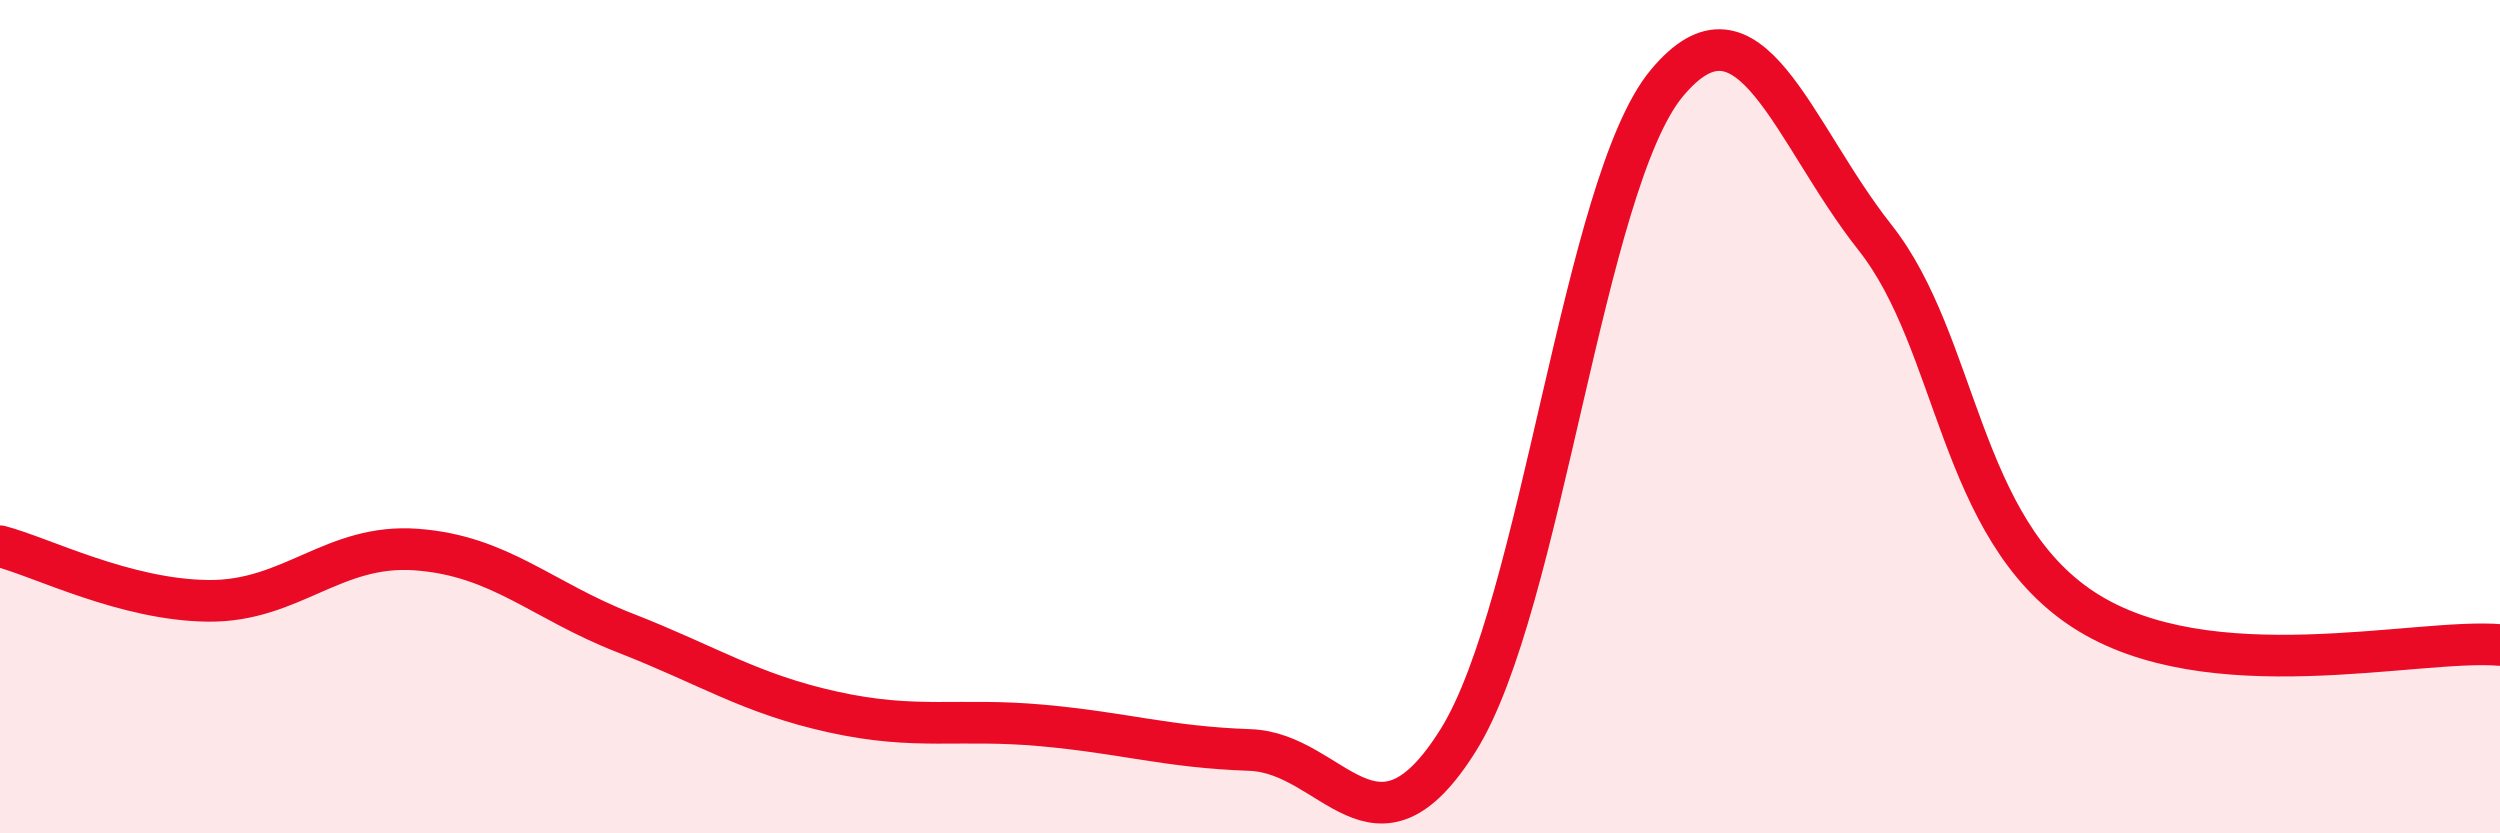
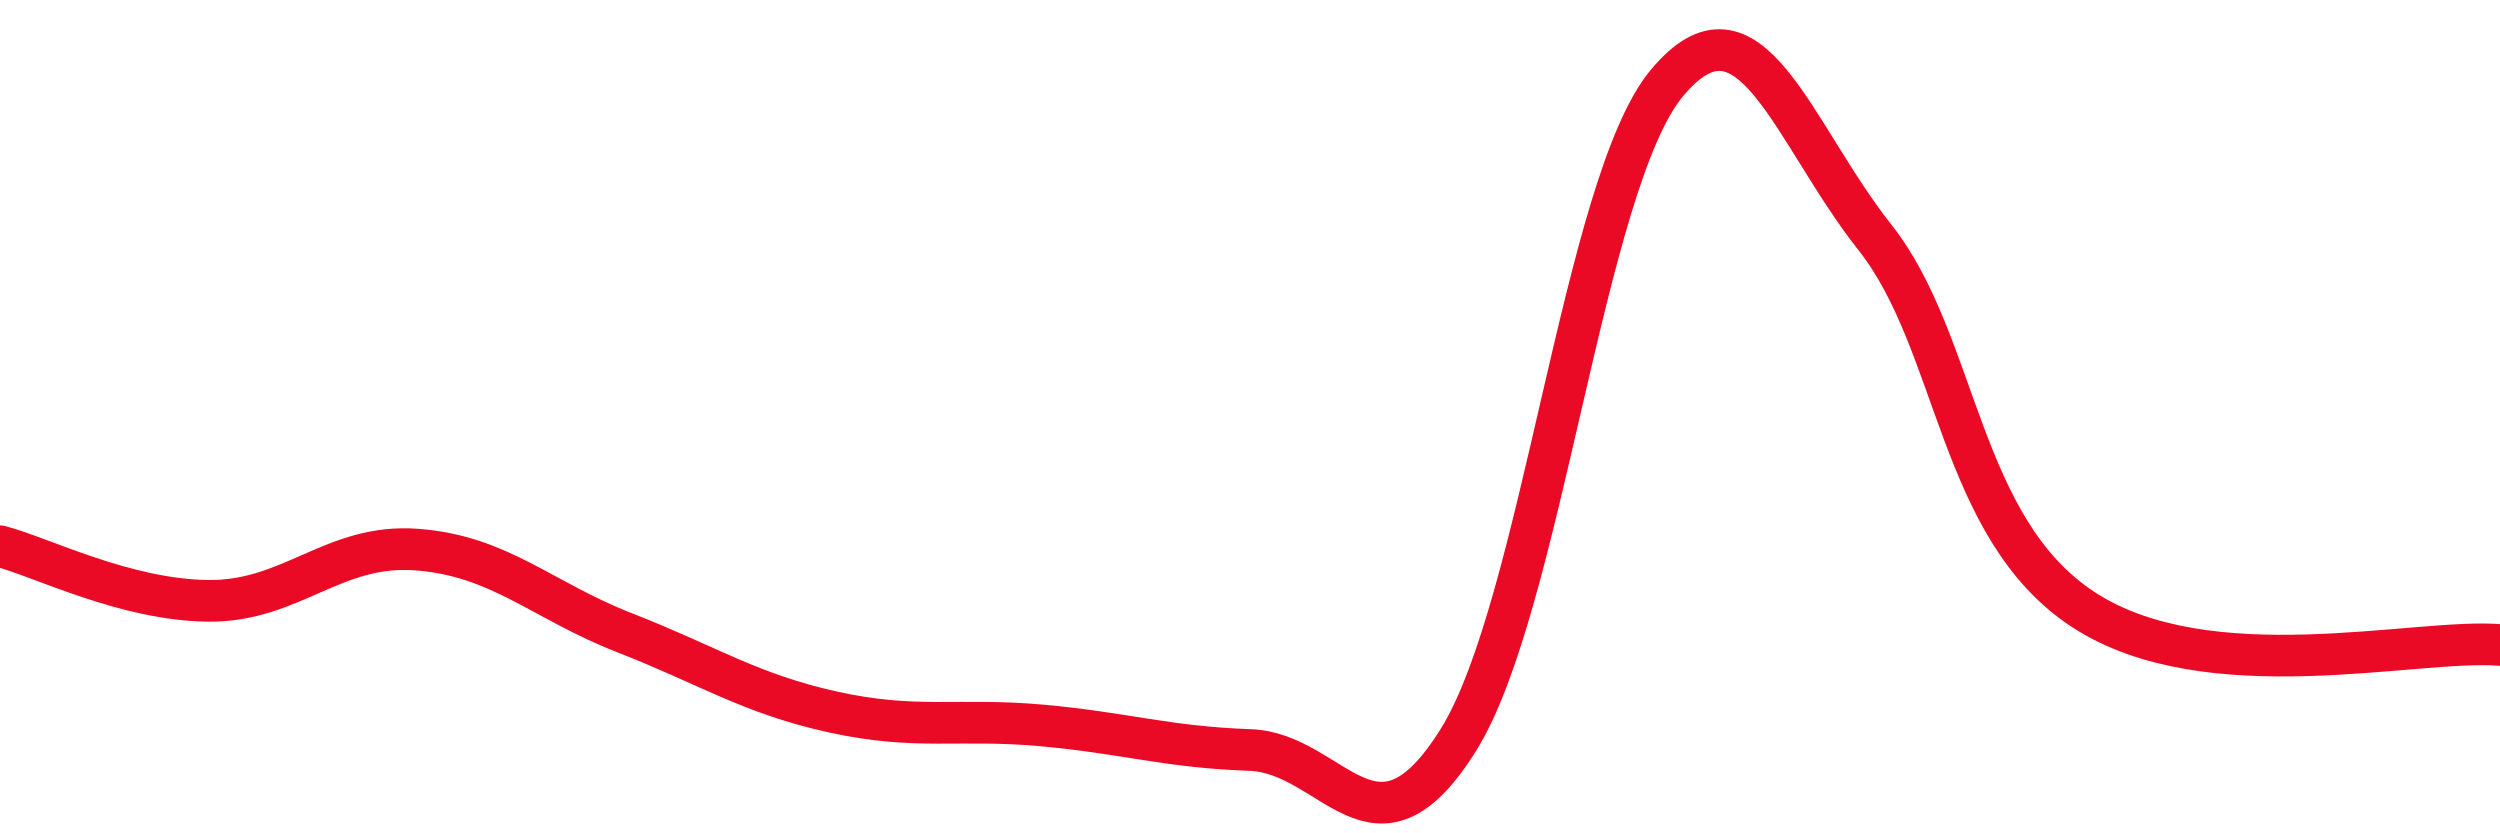
<svg xmlns="http://www.w3.org/2000/svg" width="60" height="20" viewBox="0 0 60 20">
-   <path d="M 0,13.11 C 1,13.37 3,14.4 5,14.42 C 7,14.44 8,13.04 10,13.19 C 12,13.34 13,14.41 15,15.19 C 17,15.97 18,16.65 20,17.09 C 22,17.53 23,17.23 25,17.41 C 27,17.59 28,17.93 30,18 C 32,18.07 33,20.96 35,17.76 C 37,14.56 38,4.41 40,2 C 42,-0.41 43,3.17 45,5.7 C 47,8.23 47,12.67 50,14.63 C 53,16.59 58,15.31 60,15.48L60 20L0 20Z" fill="#EB0A25" opacity="0.1" stroke-linecap="round" stroke-linejoin="round" />
  <path d="M 0,13.11 C 1,13.37 3,14.4 5,14.42 C 7,14.44 8,13.04 10,13.19 C 12,13.34 13,14.41 15,15.19 C 17,15.97 18,16.65 20,17.09 C 22,17.53 23,17.23 25,17.41 C 27,17.59 28,17.93 30,18 C 32,18.07 33,20.96 35,17.76 C 37,14.56 38,4.41 40,2 C 42,-0.41 43,3.17 45,5.7 C 47,8.23 47,12.67 50,14.63 C 53,16.59 58,15.31 60,15.48" stroke="#EB0A25" stroke-width="1" fill="none" stroke-linecap="round" stroke-linejoin="round" />
</svg>